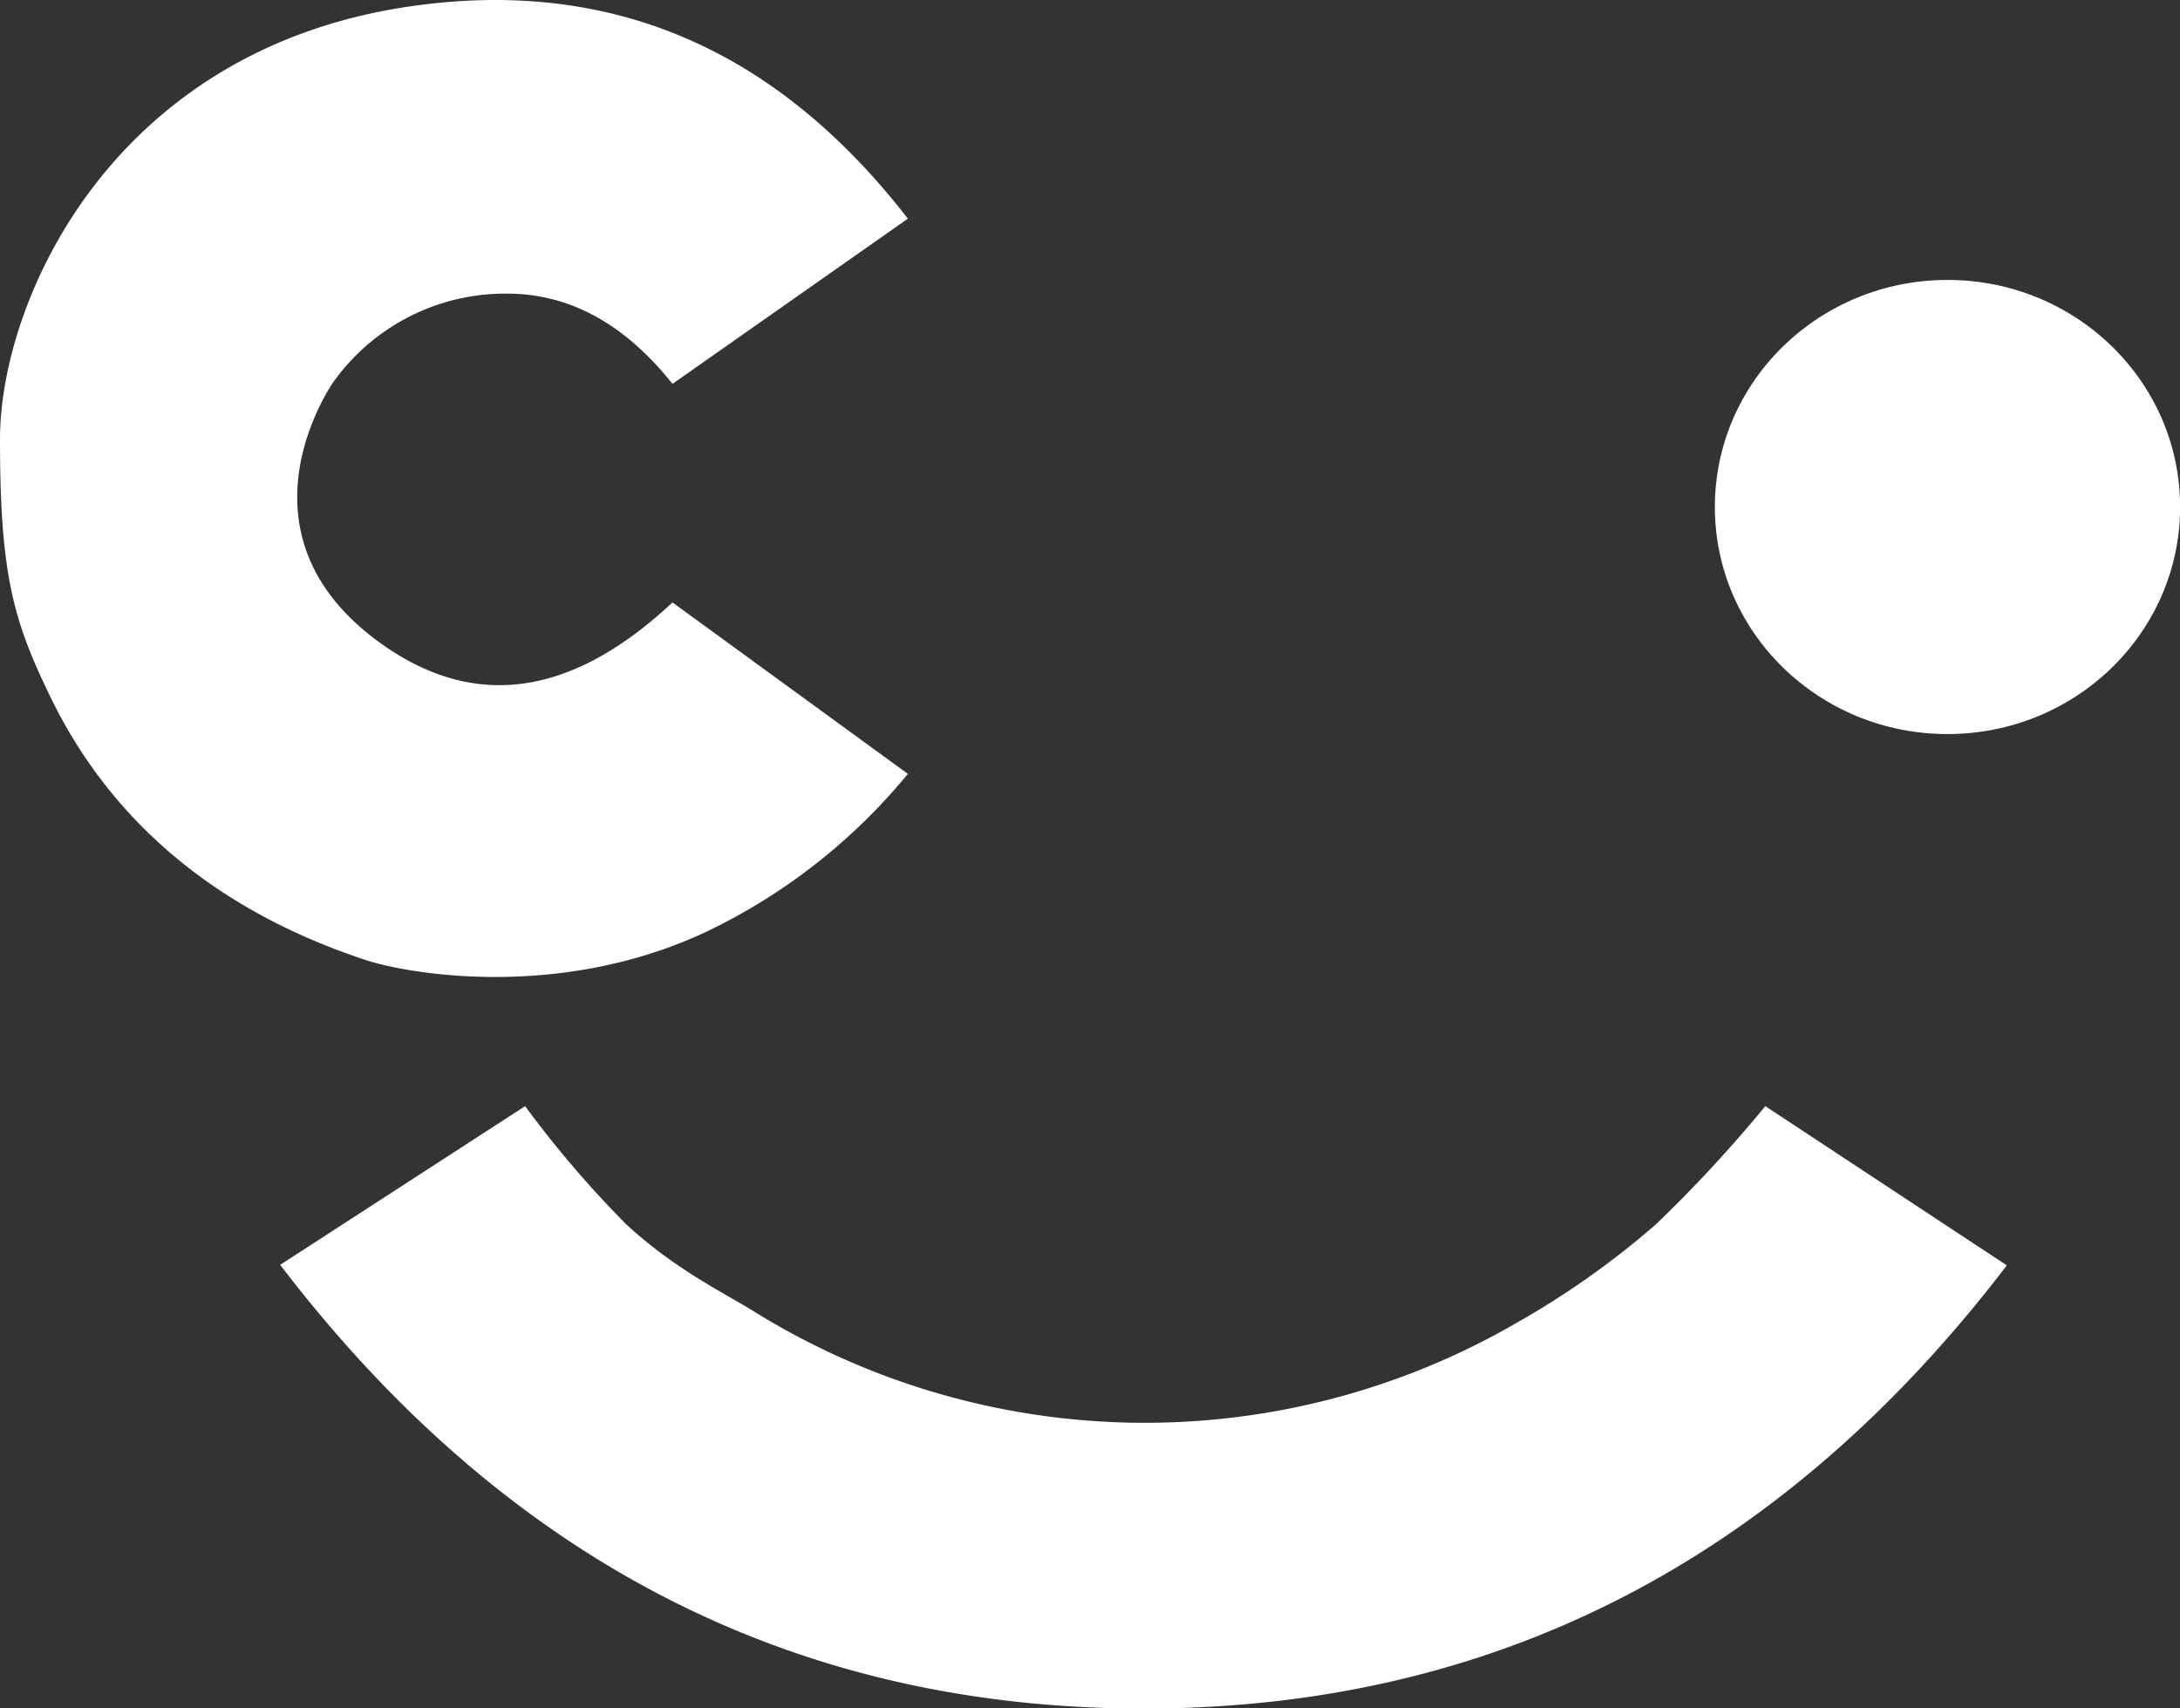
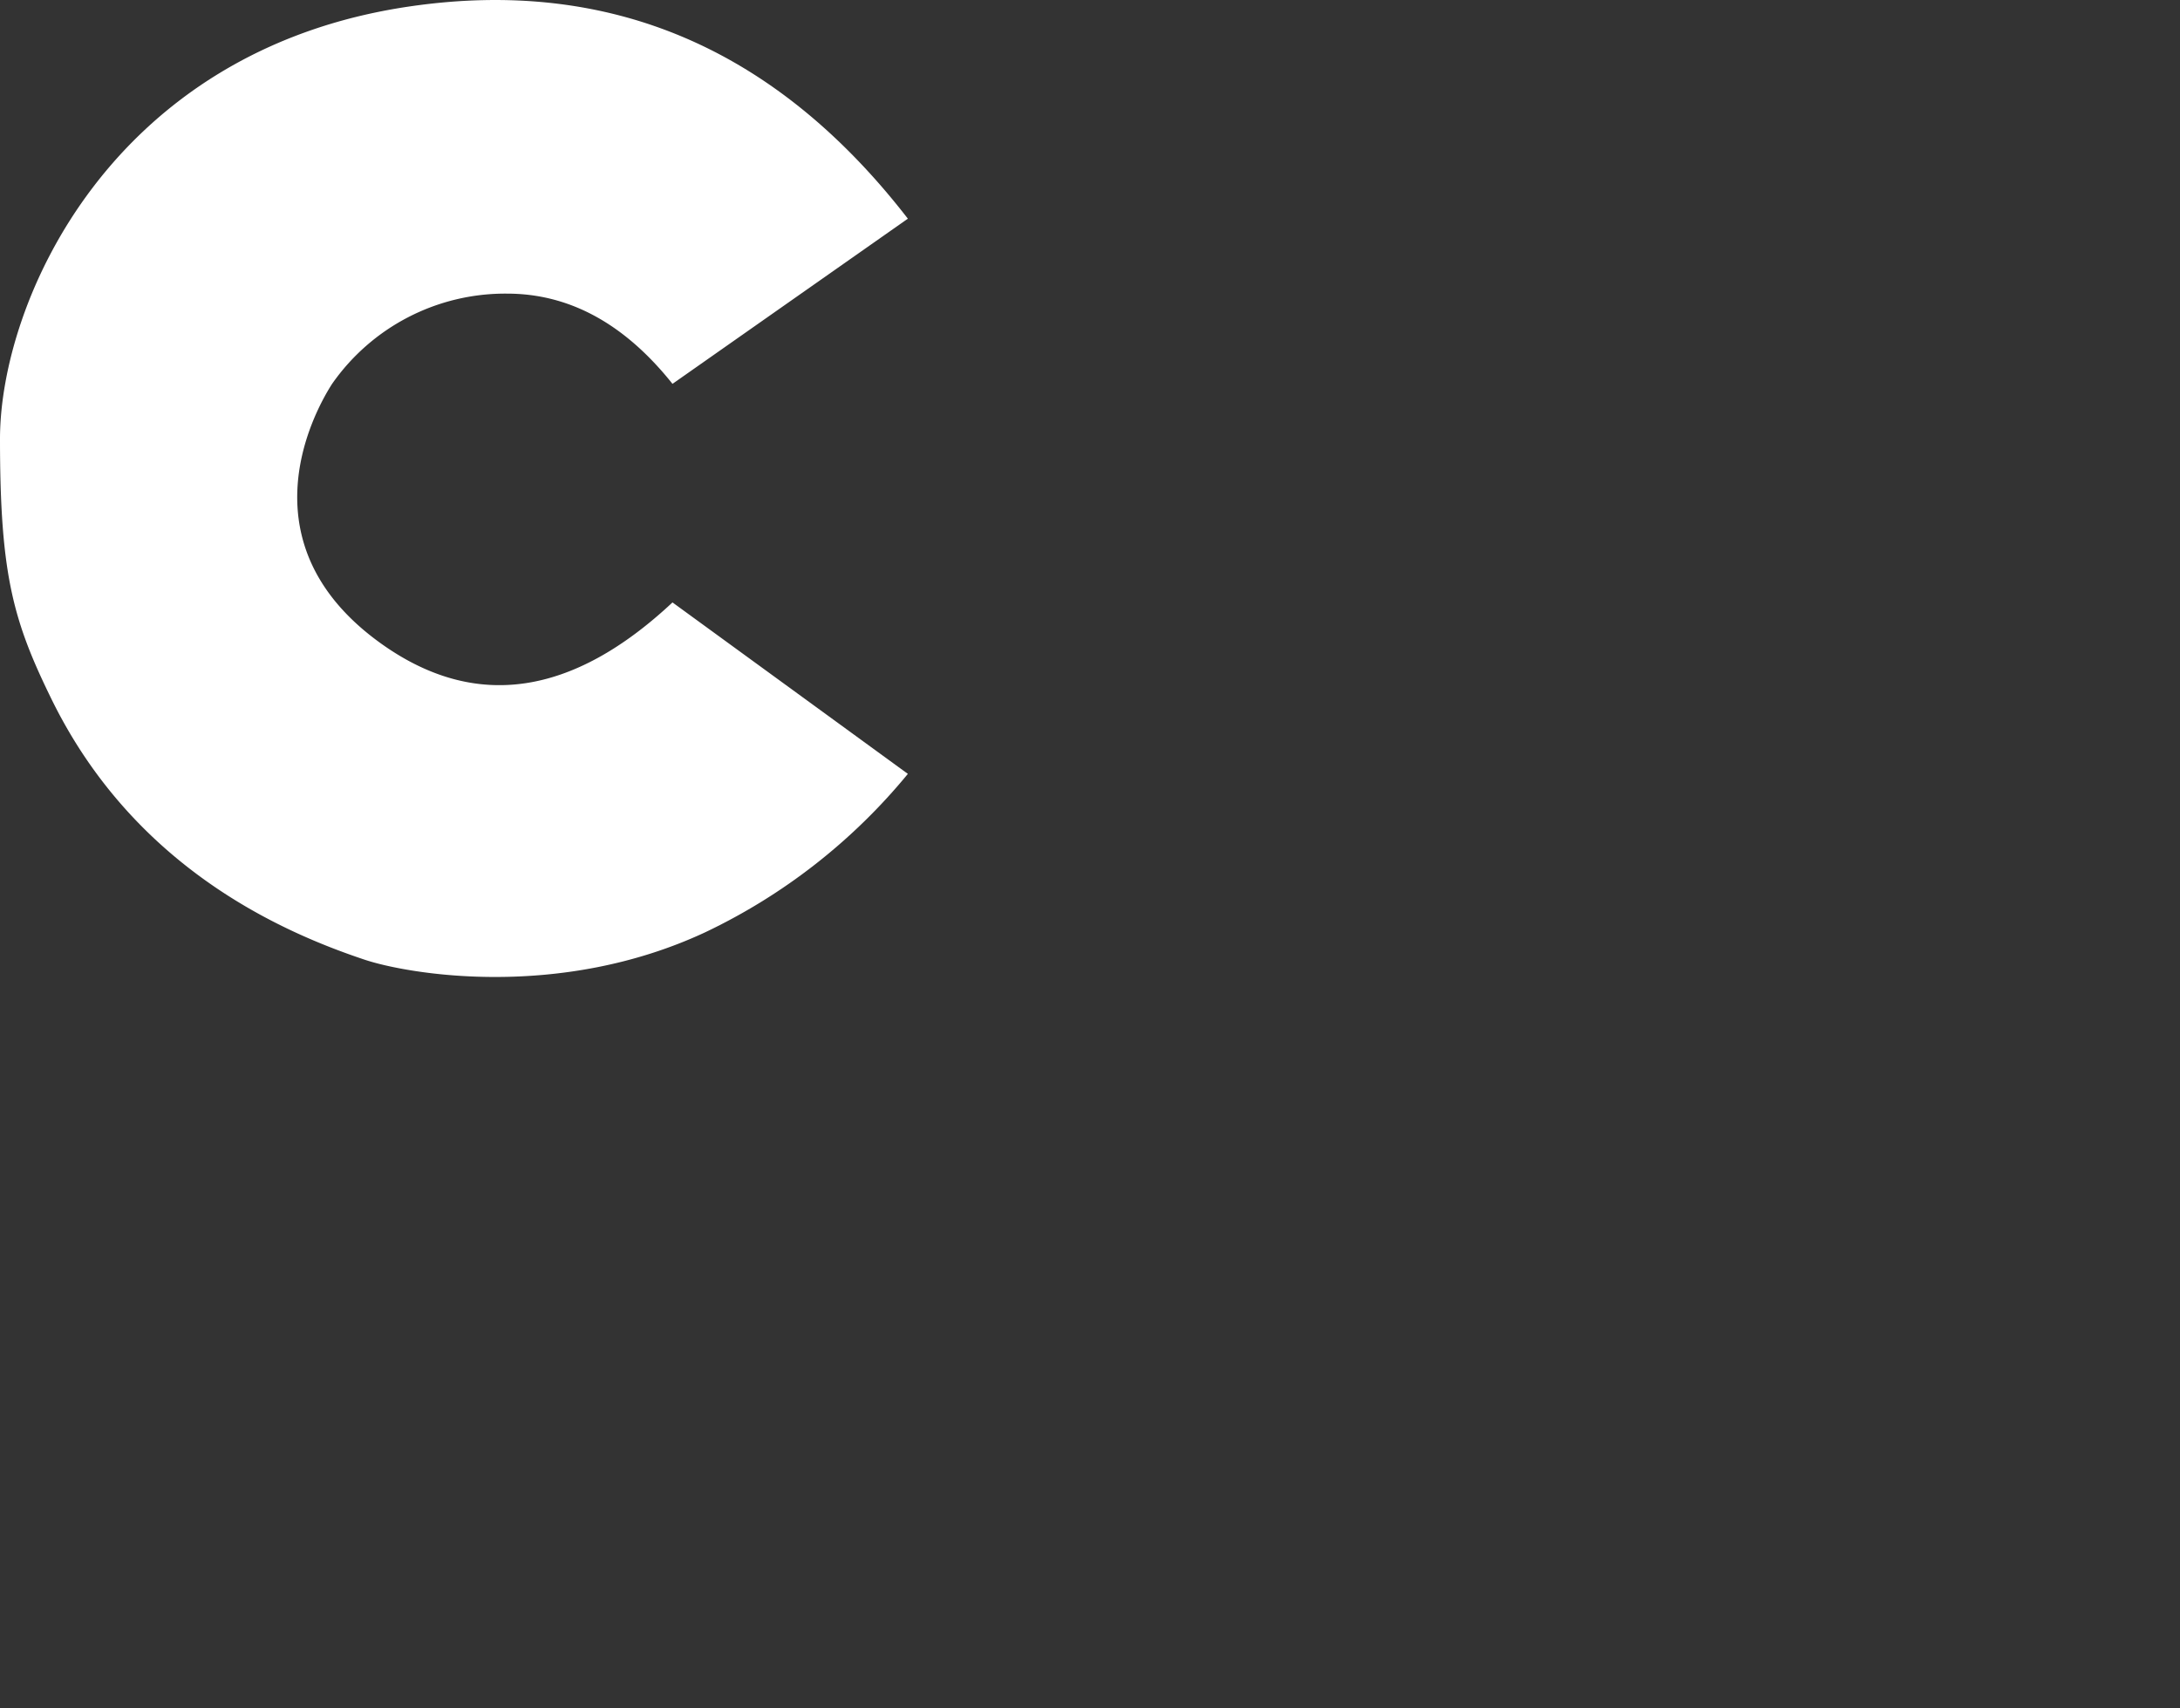
<svg xmlns="http://www.w3.org/2000/svg" id="Layer_1" data-name="Layer 1" viewBox="0 0 205.33 160.9">
  <rect x="0" y="0" width="205.33" height="160.9" fill="#333333" stroke="none" />
  <defs>
    <style>.cls-1{fill:#fff;}</style>
  </defs>
  <title>Artboard 15</title>
  <g id="beeldmerk_zwart" data-name="beeldmerk zwart">
    <path id="Rectangle" class="cls-1" d="M31.28,36.16c-2,3.11-8.32,15.36,4.79,24.59q13.13,9.23,27.27-4L85.51,72.9A55.54,55.54,0,0,1,66.43,87.82c-13.78,6.43-28,3.94-32.07,2.59C26.57,87.81,12.71,81.77,4.92,66,1.26,58.55,0,54.23,0,41.35S10.39,4.7,38.63.6q28.23-4.11,46.88,20L63.34,36.16q-6.77-8.5-15.59-8.5A19.88,19.88,0,0,0,31.28,36.16Z" />
-     <path id="Rectangle-2" data-name="Rectangle" class="cls-1" d="M49.46,104.2A99.4,99.4,0,0,0,59,115.35c4.54,4.18,9,6.34,11.82,8.07a69.84,69.84,0,0,0,72.07,1.17,79.69,79.69,0,0,0,13.06-9.24,128.41,128.41,0,0,0,10.32-11.15l22.75,15q-31.89,41.74-81.29,41.75T26.39,119.15Z" />
-     <ellipse id="Oval-Copy" class="cls-1" cx="183.43" cy="47.76" rx="21.91" ry="21.39" />
  </g>
</svg>